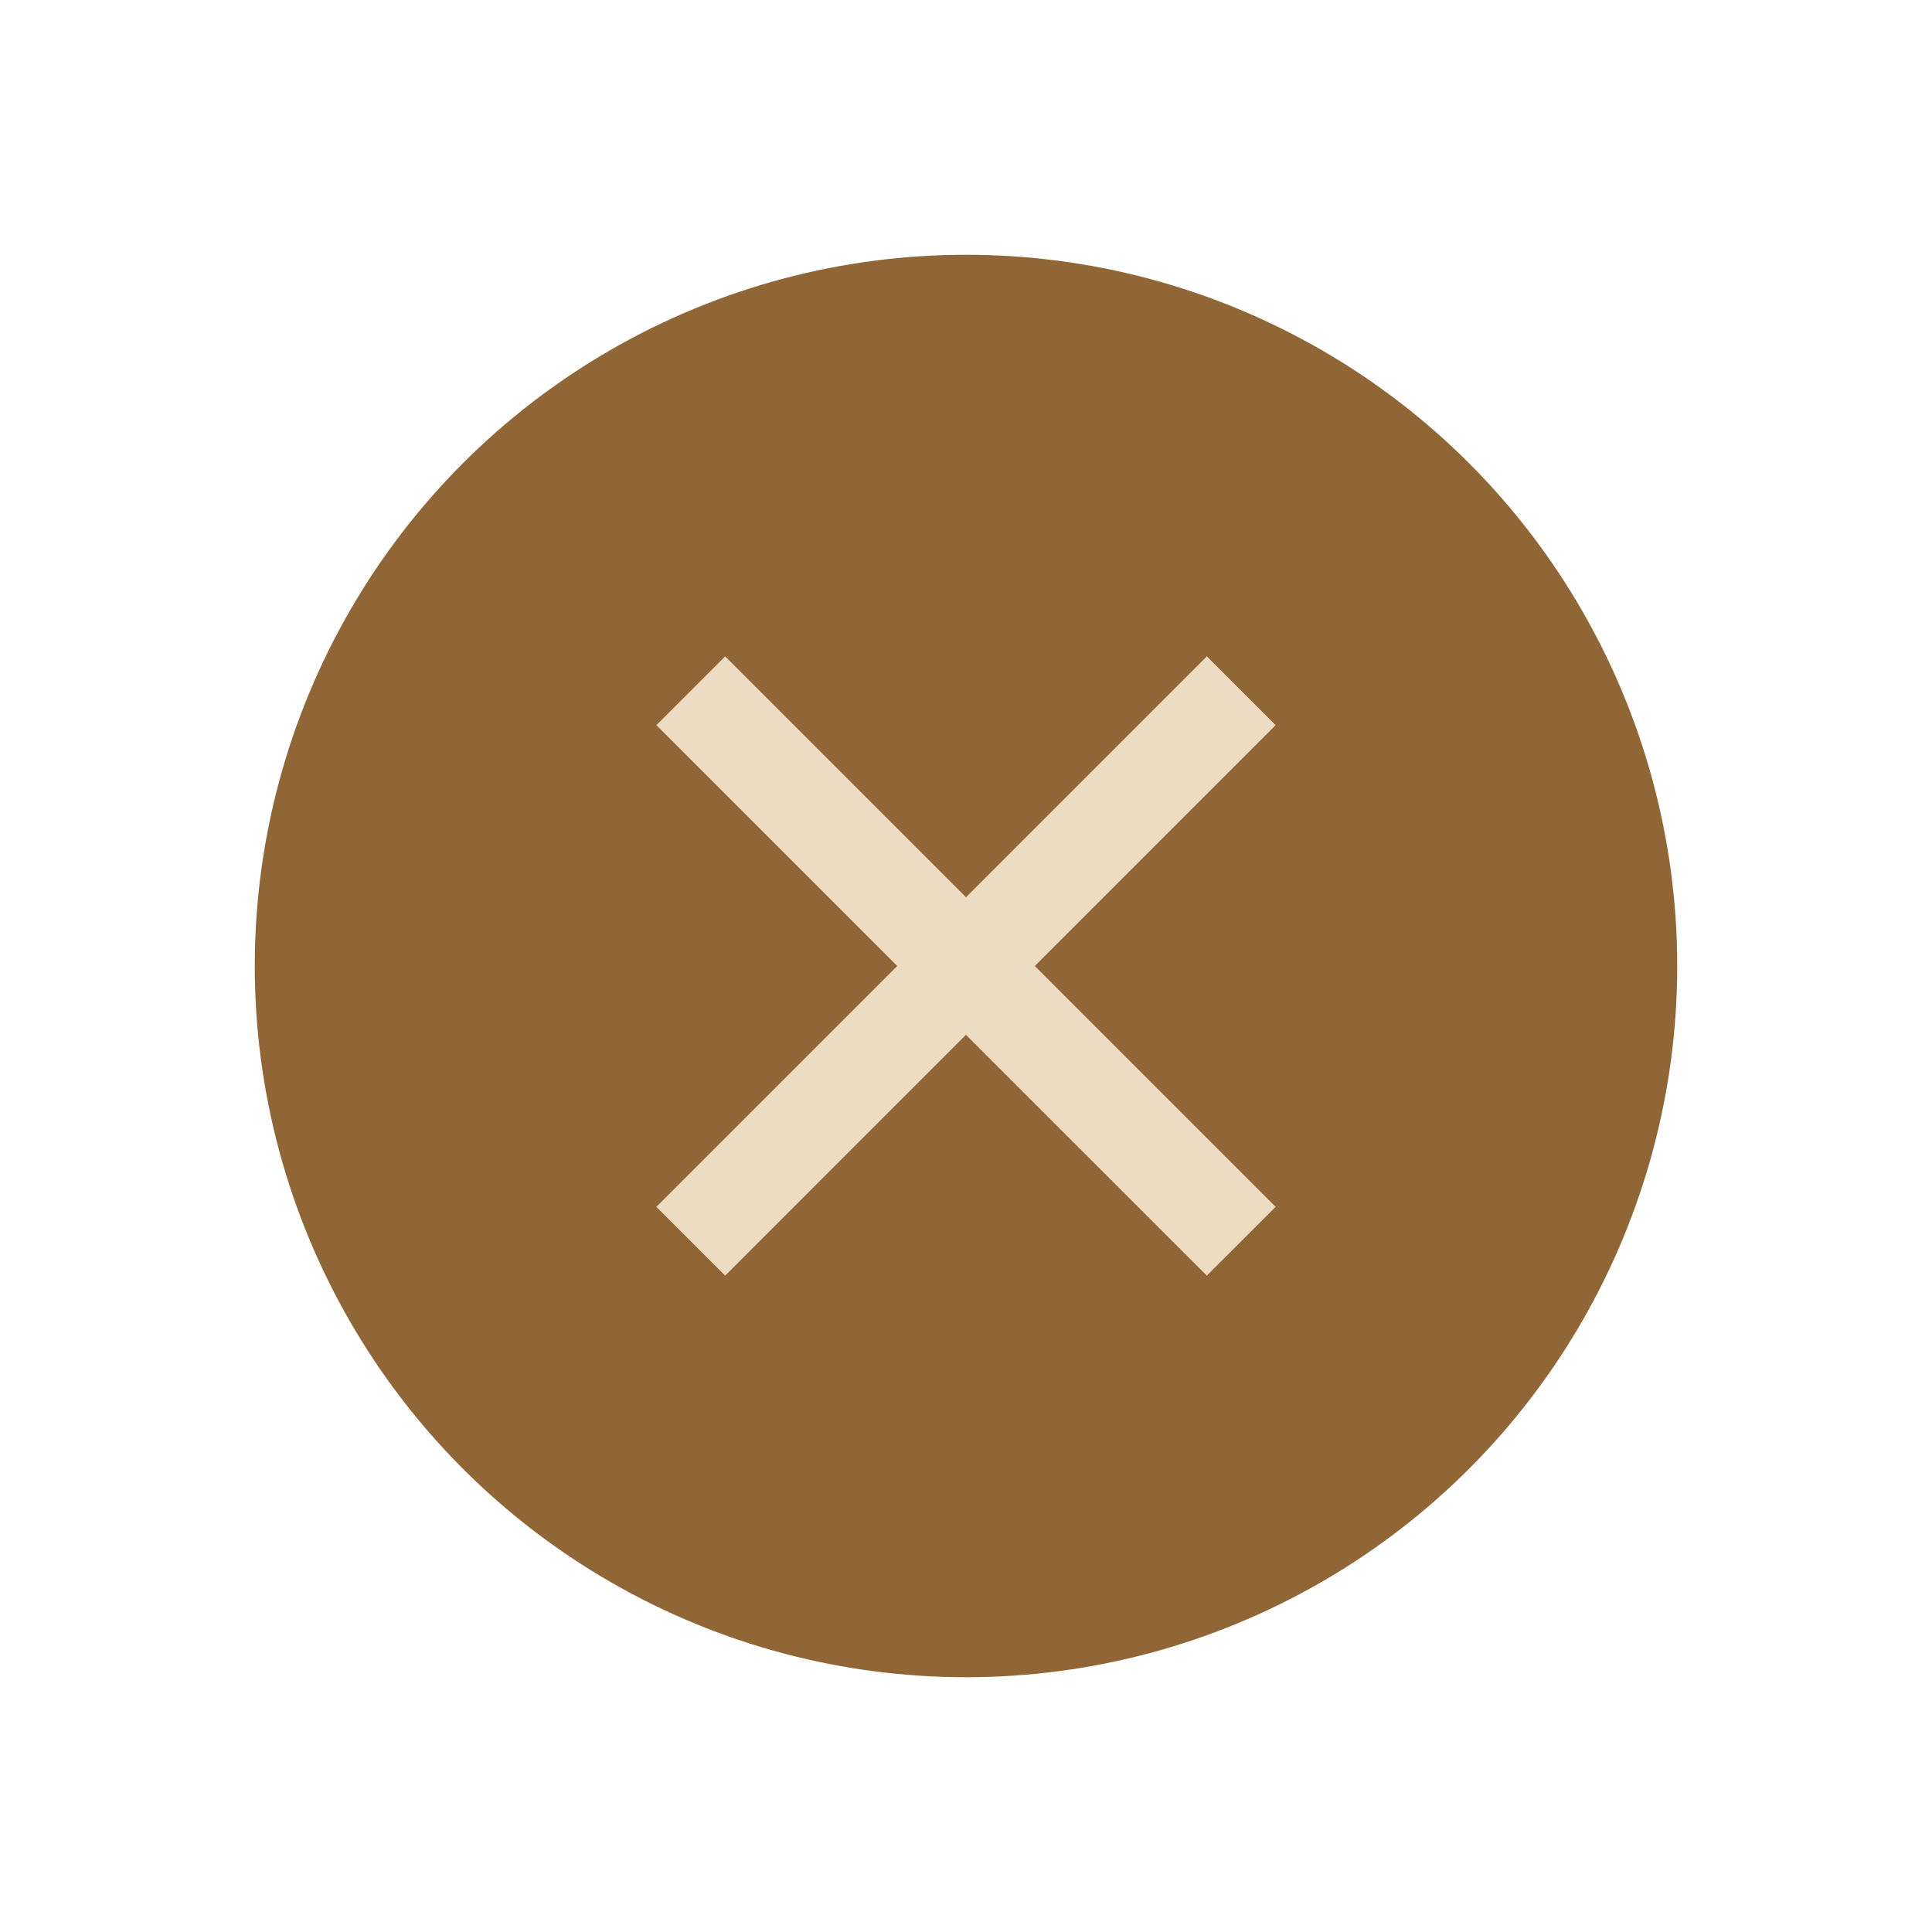
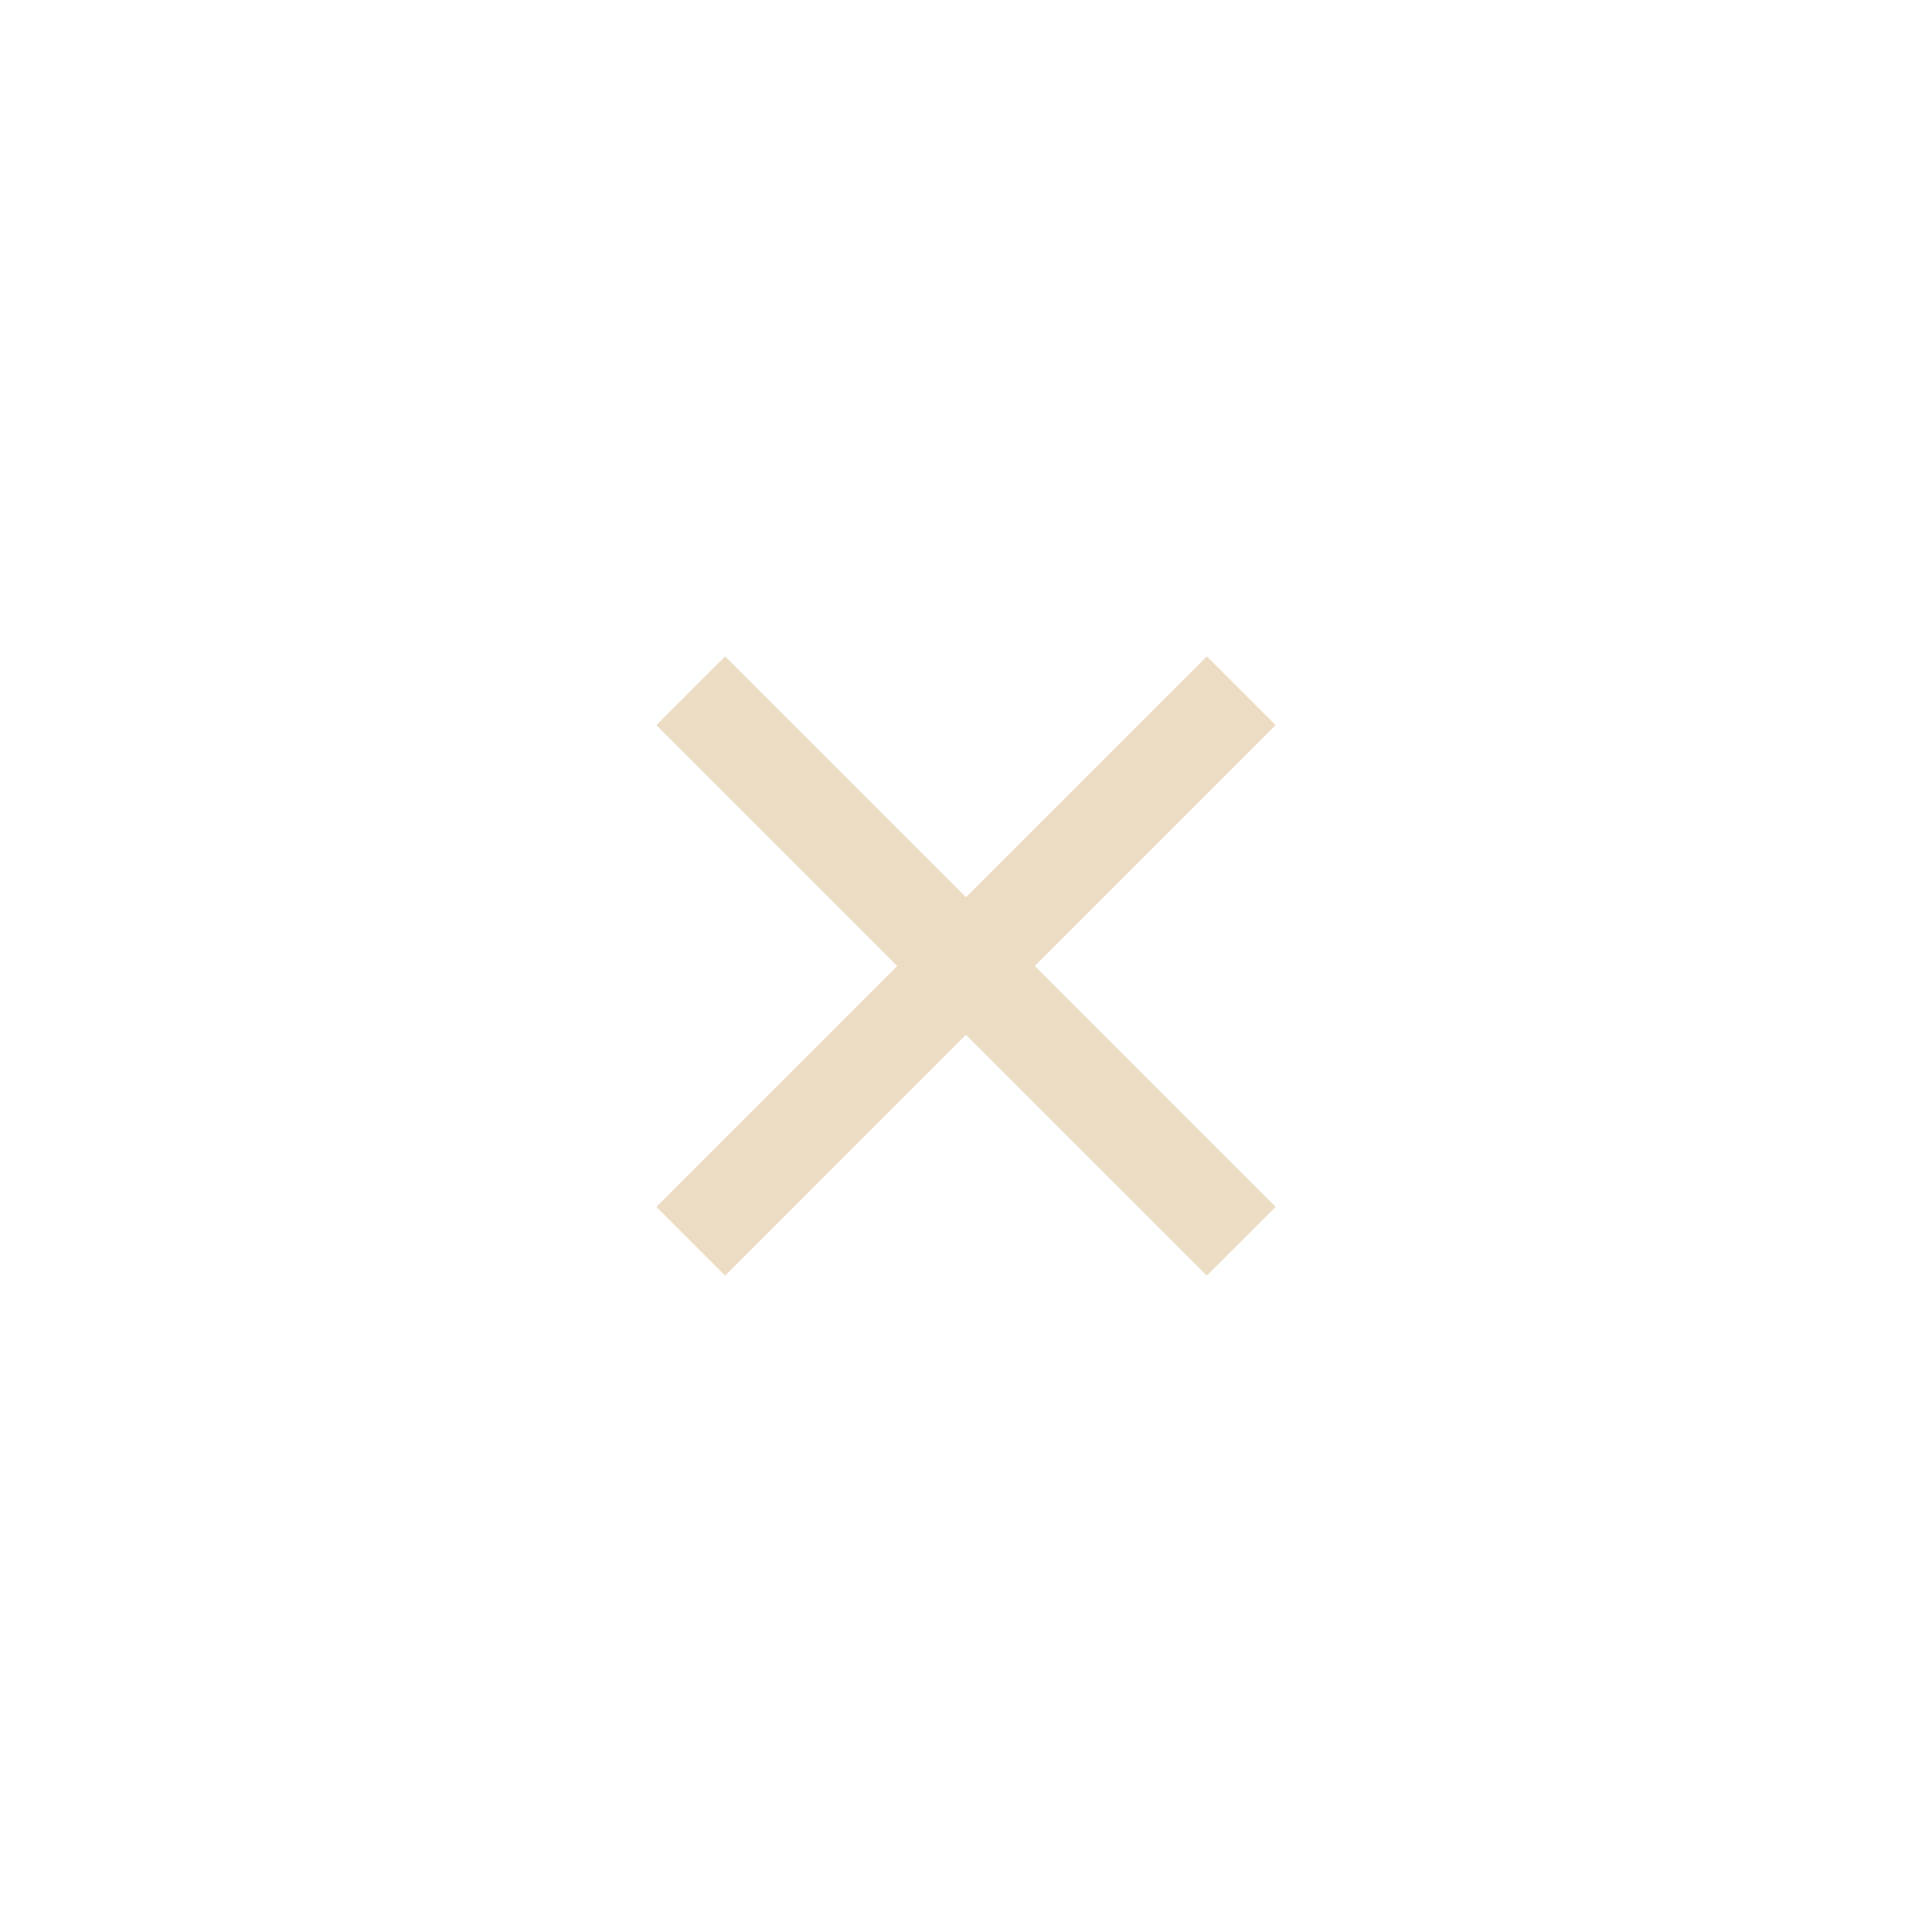
<svg xmlns="http://www.w3.org/2000/svg" width="91" height="91" viewBox="0 0 91 91" fill="none">
  <g filter="url(#filter0_f_2863_317)">
-     <circle cx="45.5" cy="45.5" r="33.5" fill="#906636" />
-   </g>
-   <path d="M34.156 30.916L45.5 42.26L56.844 30.916L60.084 34.156L48.741 45.5L60.084 56.844L56.842 60.084L45.498 48.741L34.156 60.084L30.916 56.844L42.26 45.5L30.916 34.156L34.156 30.916Z" fill="#ECDCC4" />
+     </g>
+   <path d="M34.156 30.916L45.5 42.26L56.844 30.916L60.084 34.156L48.741 45.5L60.084 56.844L56.842 60.084L45.498 48.741L34.156 60.084L30.916 56.844L42.26 45.5L30.916 34.156Z" fill="#ECDCC4" />
  <defs>
    <filter id="filter0_f_2863_317" x="0" y="0" width="91" height="91" filterUnits="userSpaceOnUse" color-interpolation-filters="sRGB">
      <feFlood flood-opacity="0" result="BackgroundImageFix" />
      <feBlend mode="normal" in="SourceGraphic" in2="BackgroundImageFix" result="shape" />
      <feGaussianBlur stdDeviation="6" result="effect1_foregroundBlur_2863_317" />
    </filter>
  </defs>
</svg>